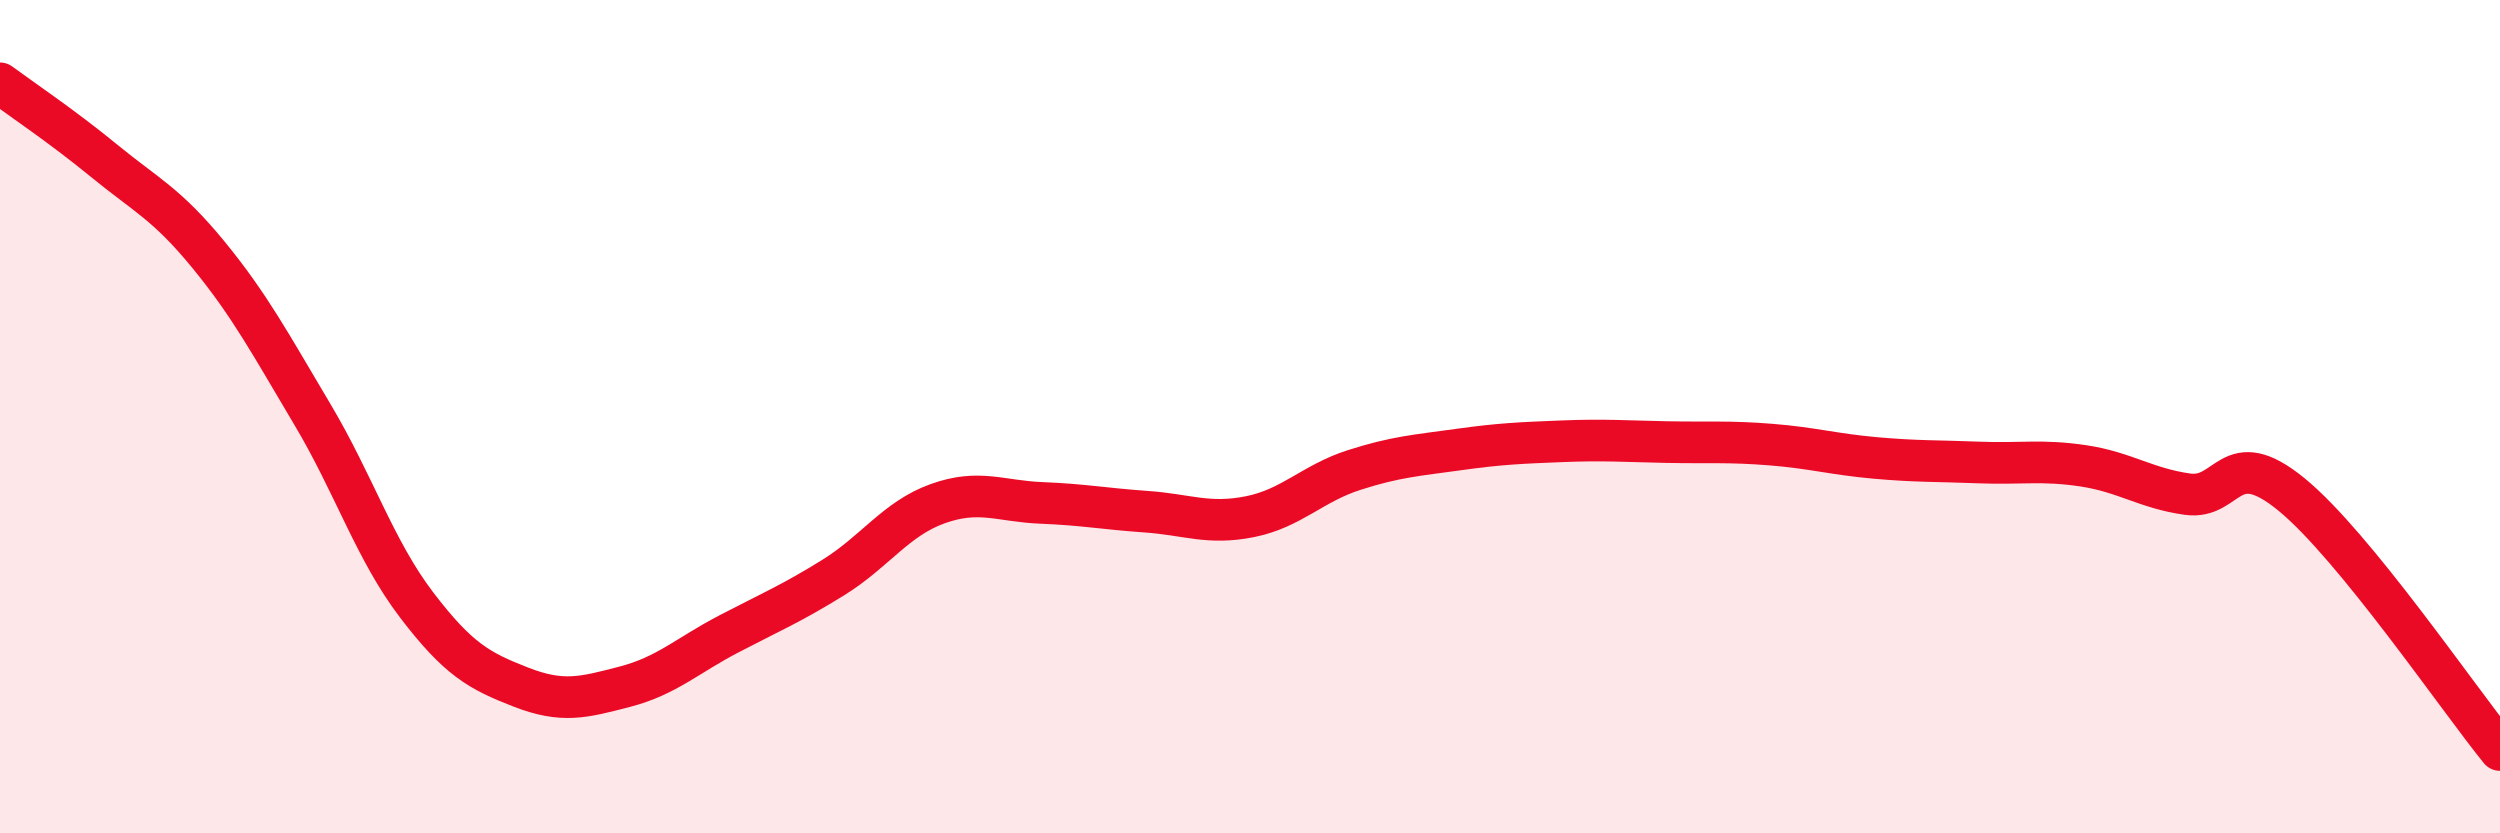
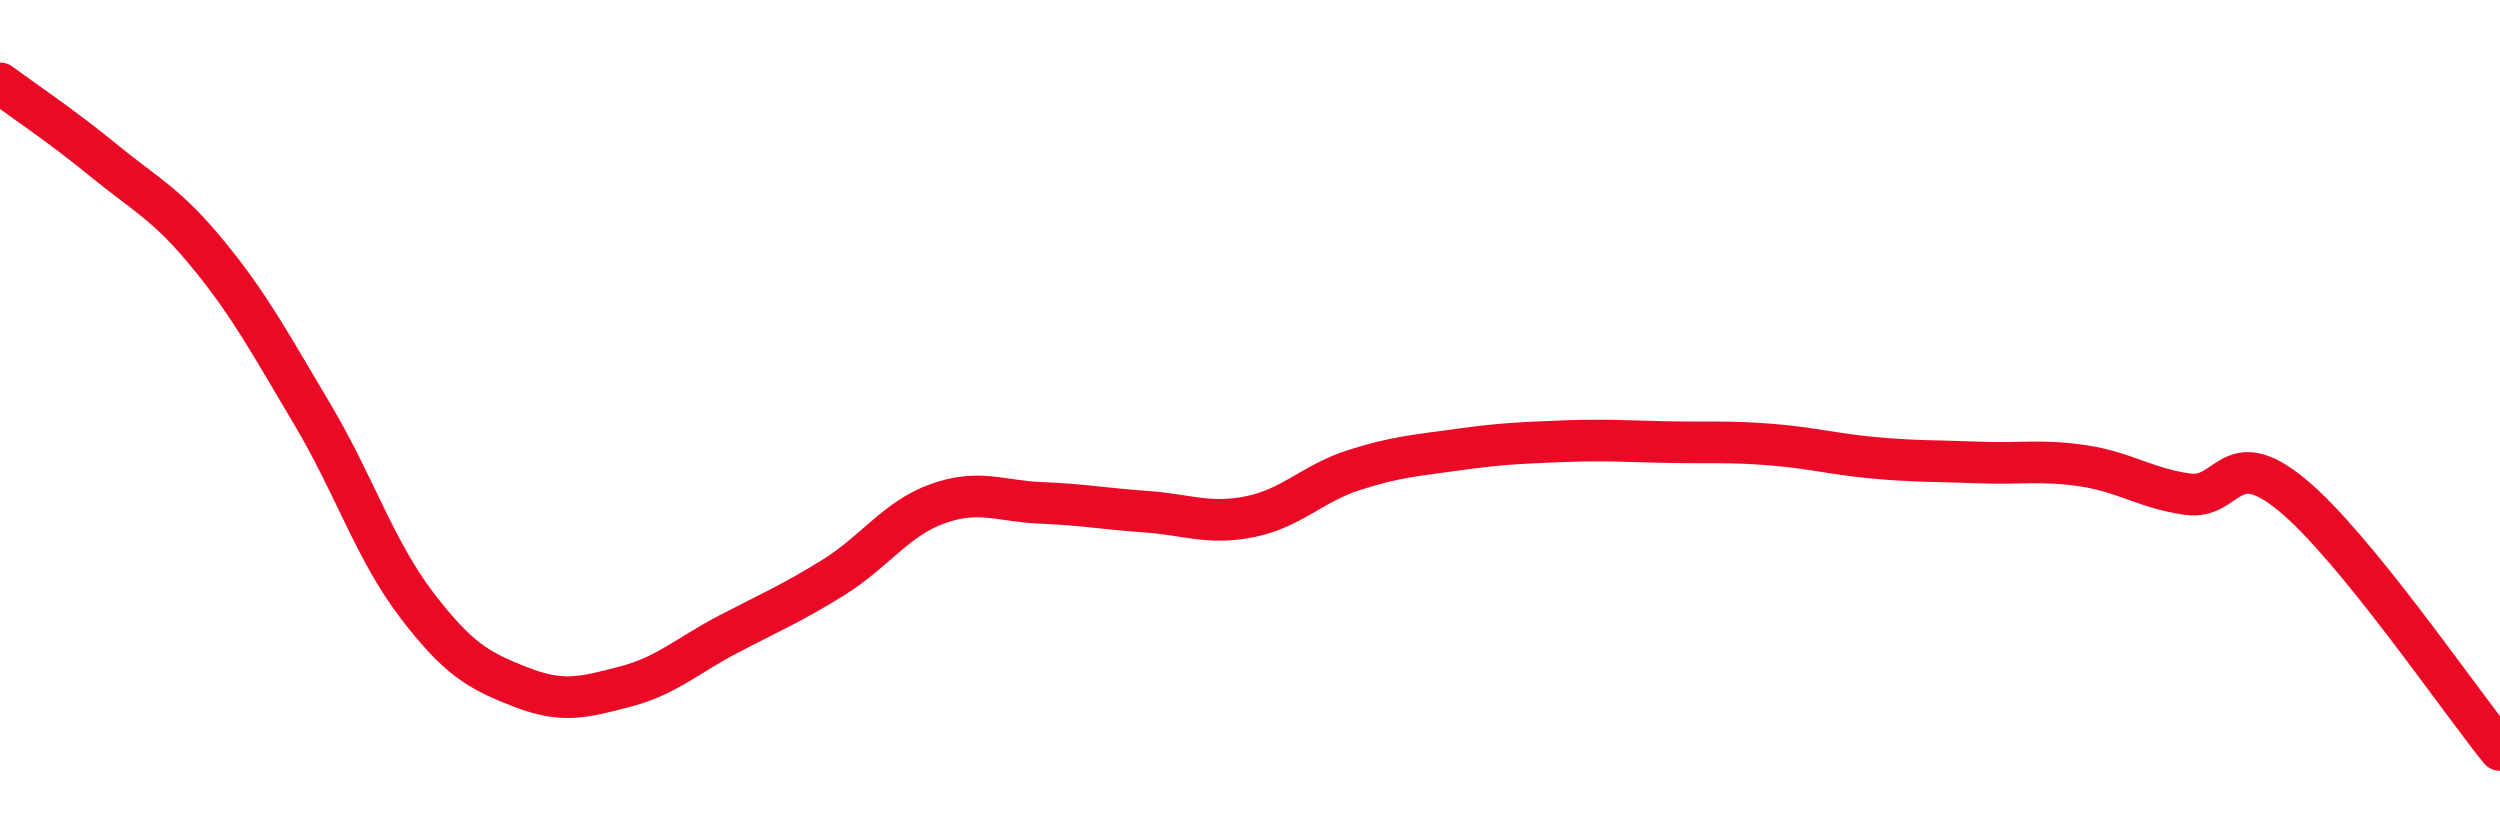
<svg xmlns="http://www.w3.org/2000/svg" width="60" height="20" viewBox="0 0 60 20">
-   <path d="M 0,2 C 0.5,2.37 1.5,3.04 2.5,3.86 C 3.5,4.68 4,4.89 5,6.11 C 6,7.33 6.5,8.27 7.5,9.95 C 8.5,11.63 9,13.21 10,14.52 C 11,15.83 11.5,16.1 12.5,16.49 C 13.5,16.88 14,16.74 15,16.48 C 16,16.22 16.5,15.73 17.5,15.21 C 18.5,14.69 19,14.48 20,13.86 C 21,13.24 21.5,12.45 22.5,12.09 C 23.5,11.73 24,12.03 25,12.07 C 26,12.11 26.5,12.21 27.5,12.28 C 28.5,12.35 29,12.6 30,12.4 C 31,12.2 31.5,11.6 32.5,11.28 C 33.5,10.96 34,10.93 35,10.79 C 36,10.65 36.5,10.63 37.5,10.59 C 38.5,10.55 39,10.59 40,10.61 C 41,10.63 41.5,10.59 42.5,10.67 C 43.5,10.75 44,10.9 45,10.99 C 46,11.08 46.5,11.06 47.5,11.1 C 48.5,11.14 49,11.03 50,11.18 C 51,11.33 51.5,11.72 52.5,11.86 C 53.5,12 53.5,10.64 55,11.87 C 56.5,13.1 59,16.77 60,18L60 20L0 20Z" fill="#EB0A25" opacity="0.1" stroke-linecap="round" stroke-linejoin="round" />
  <path d="M 0,2 C 0.5,2.37 1.5,3.04 2.5,3.86 C 3.5,4.68 4,4.89 5,6.11 C 6,7.33 6.5,8.27 7.5,9.95 C 8.5,11.63 9,13.21 10,14.52 C 11,15.83 11.5,16.1 12.5,16.49 C 13.5,16.88 14,16.74 15,16.48 C 16,16.22 16.5,15.73 17.5,15.21 C 18.5,14.69 19,14.48 20,13.86 C 21,13.24 21.5,12.45 22.5,12.09 C 23.5,11.73 24,12.03 25,12.07 C 26,12.11 26.5,12.21 27.5,12.28 C 28.5,12.35 29,12.6 30,12.4 C 31,12.2 31.5,11.6 32.5,11.28 C 33.5,10.96 34,10.93 35,10.79 C 36,10.65 36.5,10.63 37.5,10.59 C 38.5,10.55 39,10.59 40,10.61 C 41,10.63 41.5,10.59 42.5,10.67 C 43.5,10.75 44,10.9 45,10.99 C 46,11.08 46.5,11.06 47.5,11.1 C 48.5,11.14 49,11.03 50,11.18 C 51,11.33 51.5,11.72 52.5,11.86 C 53.5,12 53.5,10.64 55,11.87 C 56.5,13.1 59,16.77 60,18" stroke="#EB0A25" stroke-width="1" fill="none" stroke-linecap="round" stroke-linejoin="round" />
</svg>